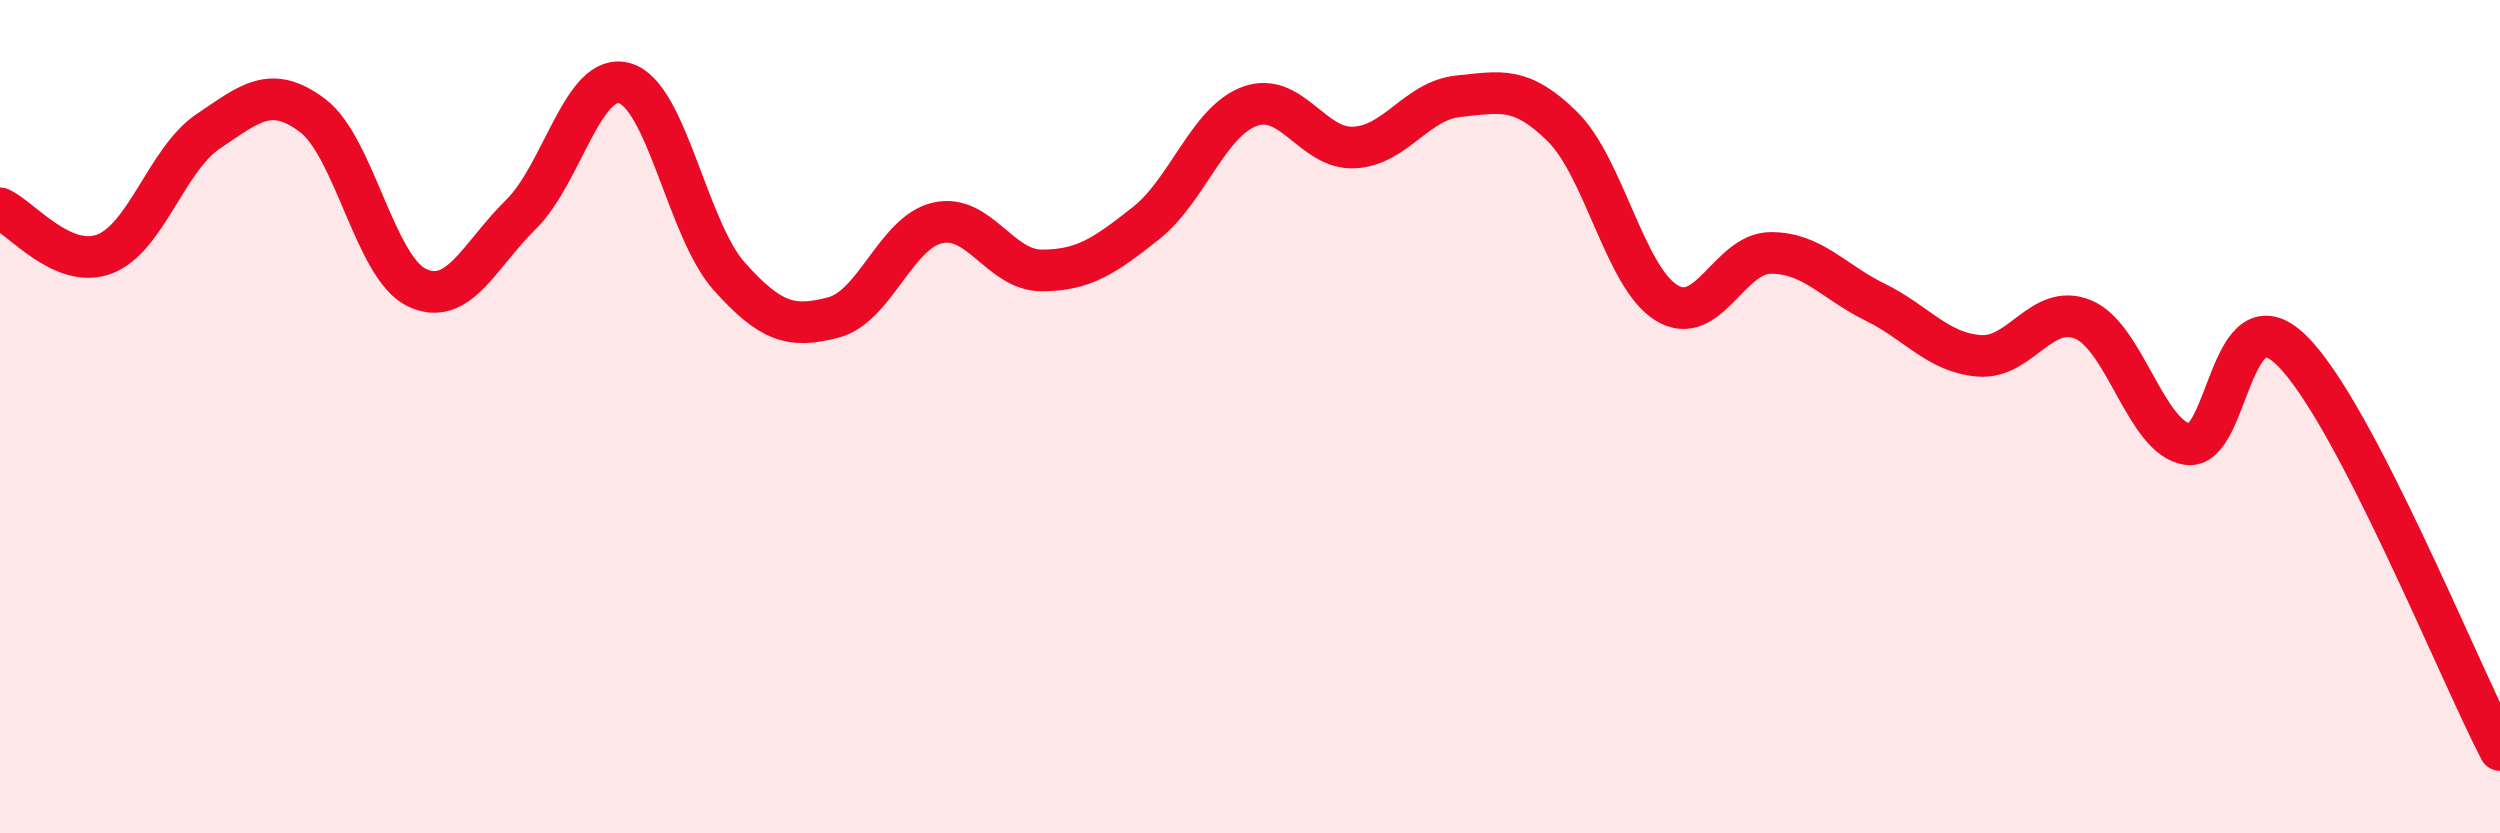
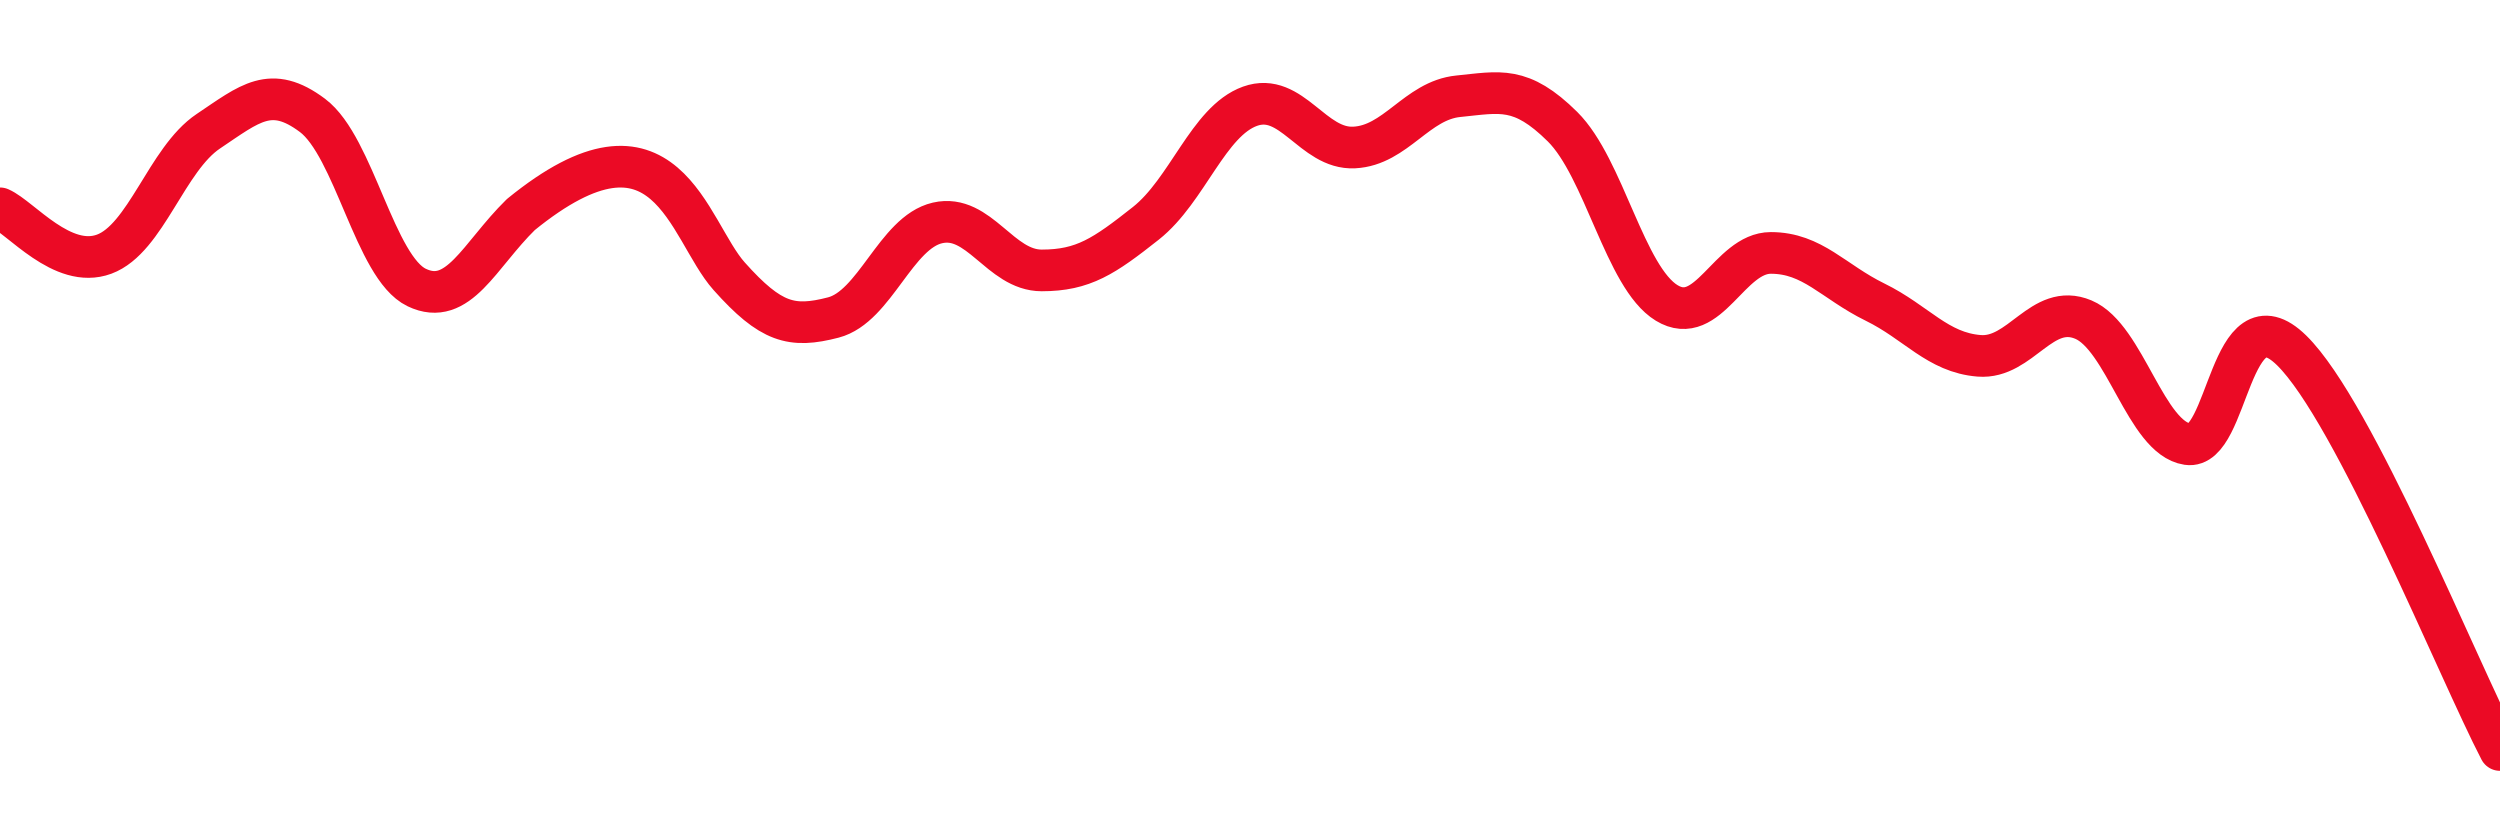
<svg xmlns="http://www.w3.org/2000/svg" width="60" height="20" viewBox="0 0 60 20">
-   <path d="M 0,5 C 0.5,5.22 1.5,6.47 2.5,6.1 C 3.5,5.73 4,3.82 5,3.15 C 6,2.48 6.5,2.02 7.5,2.77 C 8.5,3.52 9,6.42 10,6.9 C 11,7.38 11.5,6.13 12.5,5.15 C 13.5,4.17 14,1.7 15,2 C 16,2.3 16.5,5.51 17.5,6.63 C 18.5,7.75 19,7.88 20,7.62 C 21,7.36 21.5,5.58 22.5,5.35 C 23.5,5.12 24,6.49 25,6.49 C 26,6.49 26.5,6.15 27.5,5.36 C 28.5,4.57 29,2.91 30,2.55 C 31,2.19 31.5,3.59 32.5,3.54 C 33.5,3.49 34,2.41 35,2.31 C 36,2.21 36.5,2.05 37.5,3.04 C 38.5,4.03 39,6.66 40,7.27 C 41,7.88 41.5,6.07 42.5,6.07 C 43.5,6.07 44,6.76 45,7.25 C 46,7.74 46.5,8.46 47.5,8.54 C 48.5,8.62 49,7.25 50,7.67 C 51,8.09 51.5,10.51 52.5,10.66 C 53.5,10.81 53.5,6.94 55,8.41 C 56.5,9.88 59,16.08 60,18L60 20L0 20Z" fill="#EB0A25" opacity="0.1" stroke-linecap="round" stroke-linejoin="round" />
-   <path d="M 0,5 C 0.5,5.22 1.5,6.47 2.5,6.1 C 3.5,5.73 4,3.82 5,3.15 C 6,2.48 6.5,2.02 7.5,2.77 C 8.5,3.52 9,6.42 10,6.9 C 11,7.38 11.5,6.13 12.5,5.15 C 13.5,4.17 14,1.7 15,2 C 16,2.3 16.5,5.51 17.5,6.63 C 18.5,7.75 19,7.88 20,7.62 C 21,7.36 21.5,5.58 22.5,5.35 C 23.5,5.12 24,6.49 25,6.49 C 26,6.49 26.5,6.15 27.5,5.36 C 28.5,4.57 29,2.91 30,2.55 C 31,2.19 31.5,3.59 32.5,3.54 C 33.5,3.49 34,2.41 35,2.31 C 36,2.21 36.5,2.05 37.5,3.04 C 38.5,4.03 39,6.66 40,7.27 C 41,7.88 41.5,6.07 42.5,6.07 C 43.5,6.07 44,6.76 45,7.25 C 46,7.74 46.5,8.46 47.5,8.54 C 48.5,8.62 49,7.25 50,7.67 C 51,8.09 51.5,10.51 52.5,10.66 C 53.5,10.81 53.5,6.94 55,8.41 C 56.5,9.88 59,16.08 60,18" stroke="#EB0A25" stroke-width="1" fill="none" stroke-linecap="round" stroke-linejoin="round" />
+   <path d="M 0,5 C 0.5,5.22 1.5,6.47 2.5,6.1 C 3.5,5.73 4,3.82 5,3.15 C 6,2.48 6.5,2.02 7.5,2.77 C 8.5,3.52 9,6.42 10,6.9 C 11,7.38 11.5,6.13 12.5,5.15 C 16,2.3 16.5,5.51 17.5,6.63 C 18.5,7.75 19,7.88 20,7.62 C 21,7.36 21.5,5.58 22.5,5.35 C 23.5,5.12 24,6.49 25,6.49 C 26,6.49 26.5,6.15 27.5,5.36 C 28.5,4.57 29,2.91 30,2.55 C 31,2.19 31.5,3.59 32.5,3.54 C 33.5,3.49 34,2.41 35,2.31 C 36,2.21 36.5,2.05 37.5,3.04 C 38.5,4.03 39,6.66 40,7.27 C 41,7.88 41.5,6.07 42.5,6.07 C 43.5,6.07 44,6.76 45,7.25 C 46,7.74 46.5,8.46 47.5,8.54 C 48.5,8.62 49,7.25 50,7.67 C 51,8.09 51.5,10.51 52.5,10.66 C 53.5,10.81 53.5,6.94 55,8.41 C 56.5,9.88 59,16.08 60,18" stroke="#EB0A25" stroke-width="1" fill="none" stroke-linecap="round" stroke-linejoin="round" />
</svg>